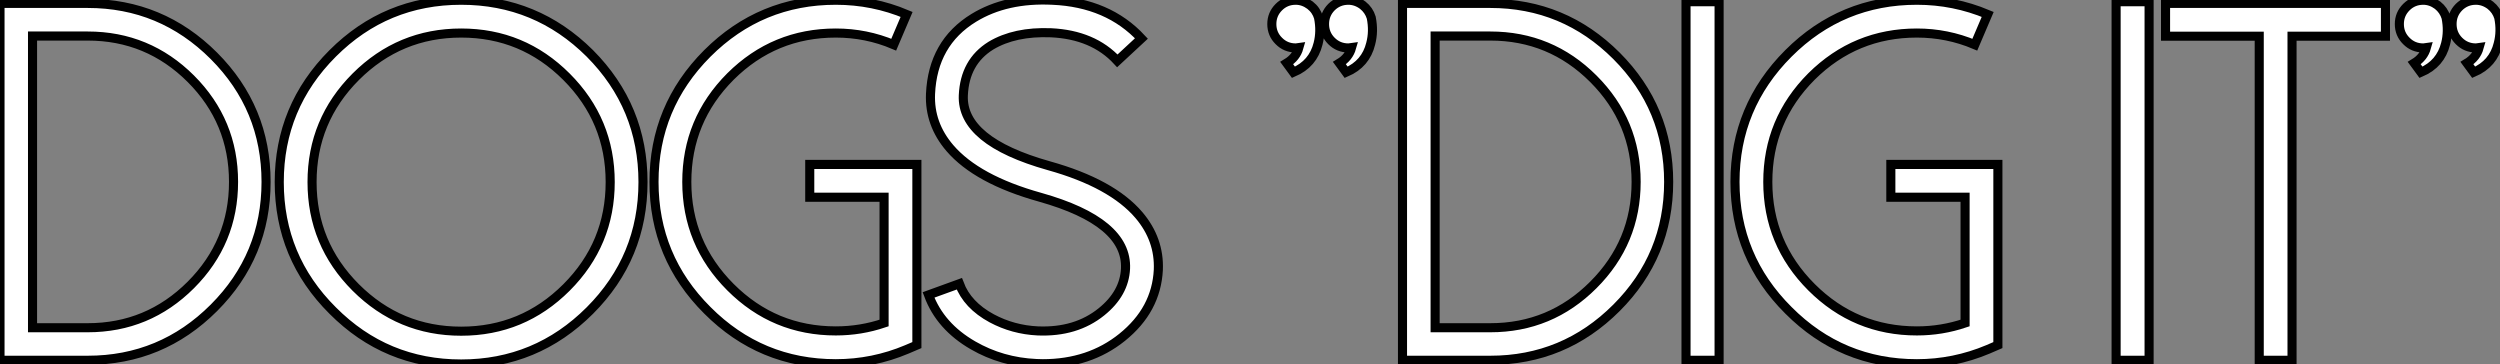
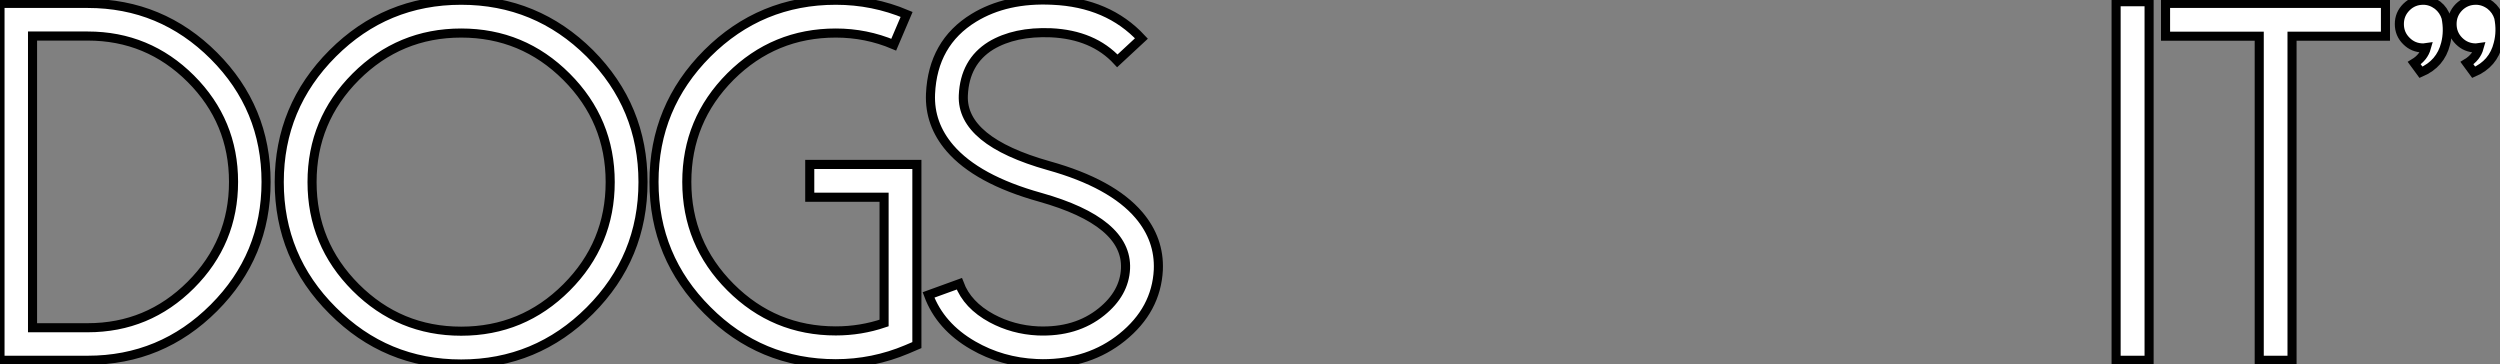
<svg xmlns="http://www.w3.org/2000/svg" viewBox="14.96 -39.646 275.116 40.056">
  <rect x="14.96" y="-39.646" width="275.116" height="40.056" fill="#808080" stroke="none" />
  <path d="M18.54-35.68L18.54-3.58L24.61-3.58Q31.25-3.58 35.96-8.29L35.96-8.29Q40.66-12.99 40.66-19.63L40.66-19.63Q40.66-26.28 35.96-30.98L35.96-30.98Q31.25-35.68 24.61-35.68L24.61-35.68L18.54-35.68ZM24.61 0L14.96 0L14.96-39.27L24.61-39.27Q32.73-39.27 38.50-33.50L38.50-33.50Q44.24-27.75 44.24-19.63L44.24-19.63Q44.24-11.51 38.50-5.77L38.50-5.77Q32.73 0 24.61 0L24.61 0ZM65.71-36.01Q58.93-36.01 54.11-31.20L54.11-31.20Q49.30-26.39 49.30-19.61L49.30-19.61Q49.30-12.82 54.11-8.01L54.11-8.01Q58.93-3.20 65.71-3.20L65.71-3.20Q72.49-3.20 77.30-8.01L77.30-8.01Q82.11-12.82 82.11-19.61L82.11-19.61Q82.11-26.39 77.30-31.20L77.30-31.20Q72.49-36.01 65.71-36.01L65.71-36.01ZM65.71 0.41Q57.42 0.41 51.57-5.47L51.57-5.47Q45.69-11.32 45.69-19.61L45.69-19.61Q45.69-27.89 51.57-33.77L51.57-33.77Q57.42-39.62 65.71-39.62L65.71-39.62Q73.99-39.62 79.87-33.77L79.87-33.77Q85.72-27.89 85.72-19.61L85.72-19.61Q85.72-11.32 79.87-5.47L79.87-5.47Q73.99 0.41 65.71 0.41L65.71 0.41ZM106.94 0.38Q98.66 0.38 92.80-5.50L92.80-5.50Q86.93-11.35 86.93-19.63L86.93-19.63Q86.93-27.89 92.80-33.77L92.80-33.77Q98.66-39.62 106.94-39.62L106.94-39.62Q111.02-39.62 114.73-38.06L114.73-38.06L113.31-34.73Q110.28-36.01 106.94-36.01L106.94-36.01Q100.16-36.01 95.35-31.23L95.35-31.23Q90.54-26.41 90.54-19.63L90.54-19.63Q90.54-12.85 95.35-8.04L95.35-8.04Q100.16-3.23 106.94-3.23L106.94-3.23Q109.68-3.23 112.25-4.10L112.25-4.10L112.25-17.94L104.07-17.94L104.07-21.55L115.86-21.55L115.86-1.67L114.76-1.20Q111.02 0.38 106.94 0.38L106.94 0.38ZM129.72 0.38Q129.36 0.38 129.01 0.36L129.01 0.36Q125.21 0.19 122.04-1.64L122.04-1.64Q118.43-3.72 117.14-7.19L117.14-7.19L120.53-8.42Q121.41-6.07 124.09-4.62L124.09-4.62Q126.44-3.36 129.17-3.23L129.17-3.23Q133.36-3.06 136.17-5.33L136.17-5.33Q138.69-7.36 138.82-10.09L138.82-10.09Q139.04-15.23 129.42-17.94L129.42-17.94Q122.47-19.88 119.49-23.35L119.49-23.35Q117.22-26.00 117.36-29.31L117.36-29.31Q117.61-34.92 122.12-37.68L122.12-37.68Q125.70-39.87 130.79-39.62L130.79-39.62Q136.91-39.35 140.57-35.41L140.57-35.41L137.92-32.95Q135.27-35.82 130.62-36.04L130.62-36.04Q126.63-36.20 124.00-34.62L124.00-34.62Q121.13-32.84 120.97-29.15L120.97-29.15Q120.75-24.12 130.38-21.41L130.38-21.41Q137.32-19.47 140.30-15.97L140.30-15.97Q142.57-13.29 142.43-9.95L142.43-9.95Q142.21-5.55 138.44-2.52L138.44-2.52Q134.83 0.38 129.72 0.38L129.72 0.38Z" fill="white" stroke="black" transform="scale(1,1)" />
-   <path d="M160.06-37.71Q159.82-38.53 159.13-39.07L159.13-39.07Q158.39-39.62 157.55-39.62L157.55-39.62Q156.45-39.62 155.69-38.86L155.69-38.86Q154.92-38.09 154.92-37.00L154.92-37.00Q154.92-35.90 155.69-35.14L155.69-35.14Q156.45-34.37 157.55-34.37L157.55-34.37Q157.71-34.37 157.90-34.40L157.90-34.40Q157.60-33.33 156.56-32.70L156.56-32.70L157.30-31.69Q159.46-32.62 160.01-34.84L160.01-34.84Q160.36-36.20 160.06-37.71L160.06-37.71ZM165.86-37.71Q165.61-38.53 164.93-39.07L164.93-39.07Q164.19-39.62 163.34-39.62L163.34-39.62Q162.25-39.62 161.48-38.86L161.48-38.86Q160.72-38.09 160.72-37.00L160.72-37.00Q160.72-35.90 161.48-35.14L161.48-35.14Q162.25-34.37 163.34-34.37L163.34-34.37Q163.51-34.37 163.70-34.40L163.70-34.40Q163.40-33.33 162.36-32.70L162.36-32.70L163.10-31.69Q165.26-32.62 165.80-34.84L165.80-34.84Q166.16-36.20 165.86-37.71L165.86-37.71ZM172.89-35.68L172.89-3.58L178.96-3.58Q185.60-3.58 190.30-8.29L190.30-8.29Q195.01-12.99 195.01-19.63L195.01-19.63Q195.01-26.28 190.30-30.98L190.30-30.98Q185.60-35.68 178.96-35.68L178.96-35.68L172.89-35.68ZM178.96 0L169.30 0L169.30-39.27L178.96-39.27Q187.08-39.27 192.85-33.50L192.85-33.50Q198.59-27.75 198.59-19.63L198.59-19.63Q198.59-11.51 192.85-5.77L192.85-5.77Q187.08 0 178.96 0L178.96 0ZM200.50-39.46L200.50 0L204.14 0L204.14-39.46L200.50-39.46ZM225.91 0.38Q217.62 0.38 211.77-5.50L211.77-5.50Q205.89-11.35 205.89-19.63L205.89-19.63Q205.89-27.89 211.77-33.77L211.77-33.77Q217.62-39.62 225.91-39.62L225.91-39.62Q229.98-39.62 233.70-38.06L233.70-38.06L232.28-34.73Q229.24-36.01 225.91-36.01L225.91-36.01Q219.13-36.01 214.31-31.23L214.31-31.23Q209.50-26.41 209.50-19.63L209.50-19.63Q209.50-12.85 214.31-8.04L214.31-8.04Q219.13-3.23 225.91-3.23L225.91-3.23Q228.64-3.23 231.21-4.10L231.21-4.10L231.21-17.94L223.04-17.94L223.04-21.55L234.82-21.55L234.82-1.67L233.73-1.20Q229.98 0.38 225.91 0.38L225.91 0.38Z" fill="white" stroke="black" transform="scale(1,1)" />
  <path d="M247.83-39.46L247.83 0L251.46 0L251.46-39.46L247.83-39.46ZM277.47-39.27L253.27-39.27L253.27-35.66L263.58-35.66L263.58 0L267.19 0L267.19-35.66L277.47-35.66L277.47-39.27ZM284.14-37.71Q283.89-38.53 283.21-39.07L283.21-39.07Q282.47-39.62 281.63-39.62L281.63-39.62Q280.53-39.62 279.77-38.86L279.77-38.86Q279-38.09 279-37.00L279-37.00Q279-35.90 279.77-35.14L279.77-35.14Q280.53-34.37 281.63-34.37L281.63-34.37Q281.79-34.37 281.98-34.40L281.98-34.40Q281.68-33.33 280.64-32.70L280.64-32.70L281.38-31.69Q283.54-32.62 284.09-34.84L284.09-34.84Q284.44-36.20 284.14-37.71L284.14-37.71ZM289.94-37.71Q289.69-38.53 289.01-39.07L289.01-39.07Q288.27-39.62 287.42-39.62L287.42-39.62Q286.33-39.62 285.56-38.86L285.56-38.86Q284.80-38.09 284.80-37.00L284.80-37.00Q284.80-35.90 285.56-35.14L285.56-35.14Q286.33-34.37 287.42-34.37L287.42-34.37Q287.59-34.37 287.78-34.40L287.78-34.40Q287.48-33.33 286.44-32.70L286.44-32.70L287.18-31.69Q289.34-32.62 289.88-34.84L289.88-34.84Q290.24-36.20 289.94-37.71L289.94-37.71Z" fill="white" stroke="black" transform="scale(1,1)" />
</svg>